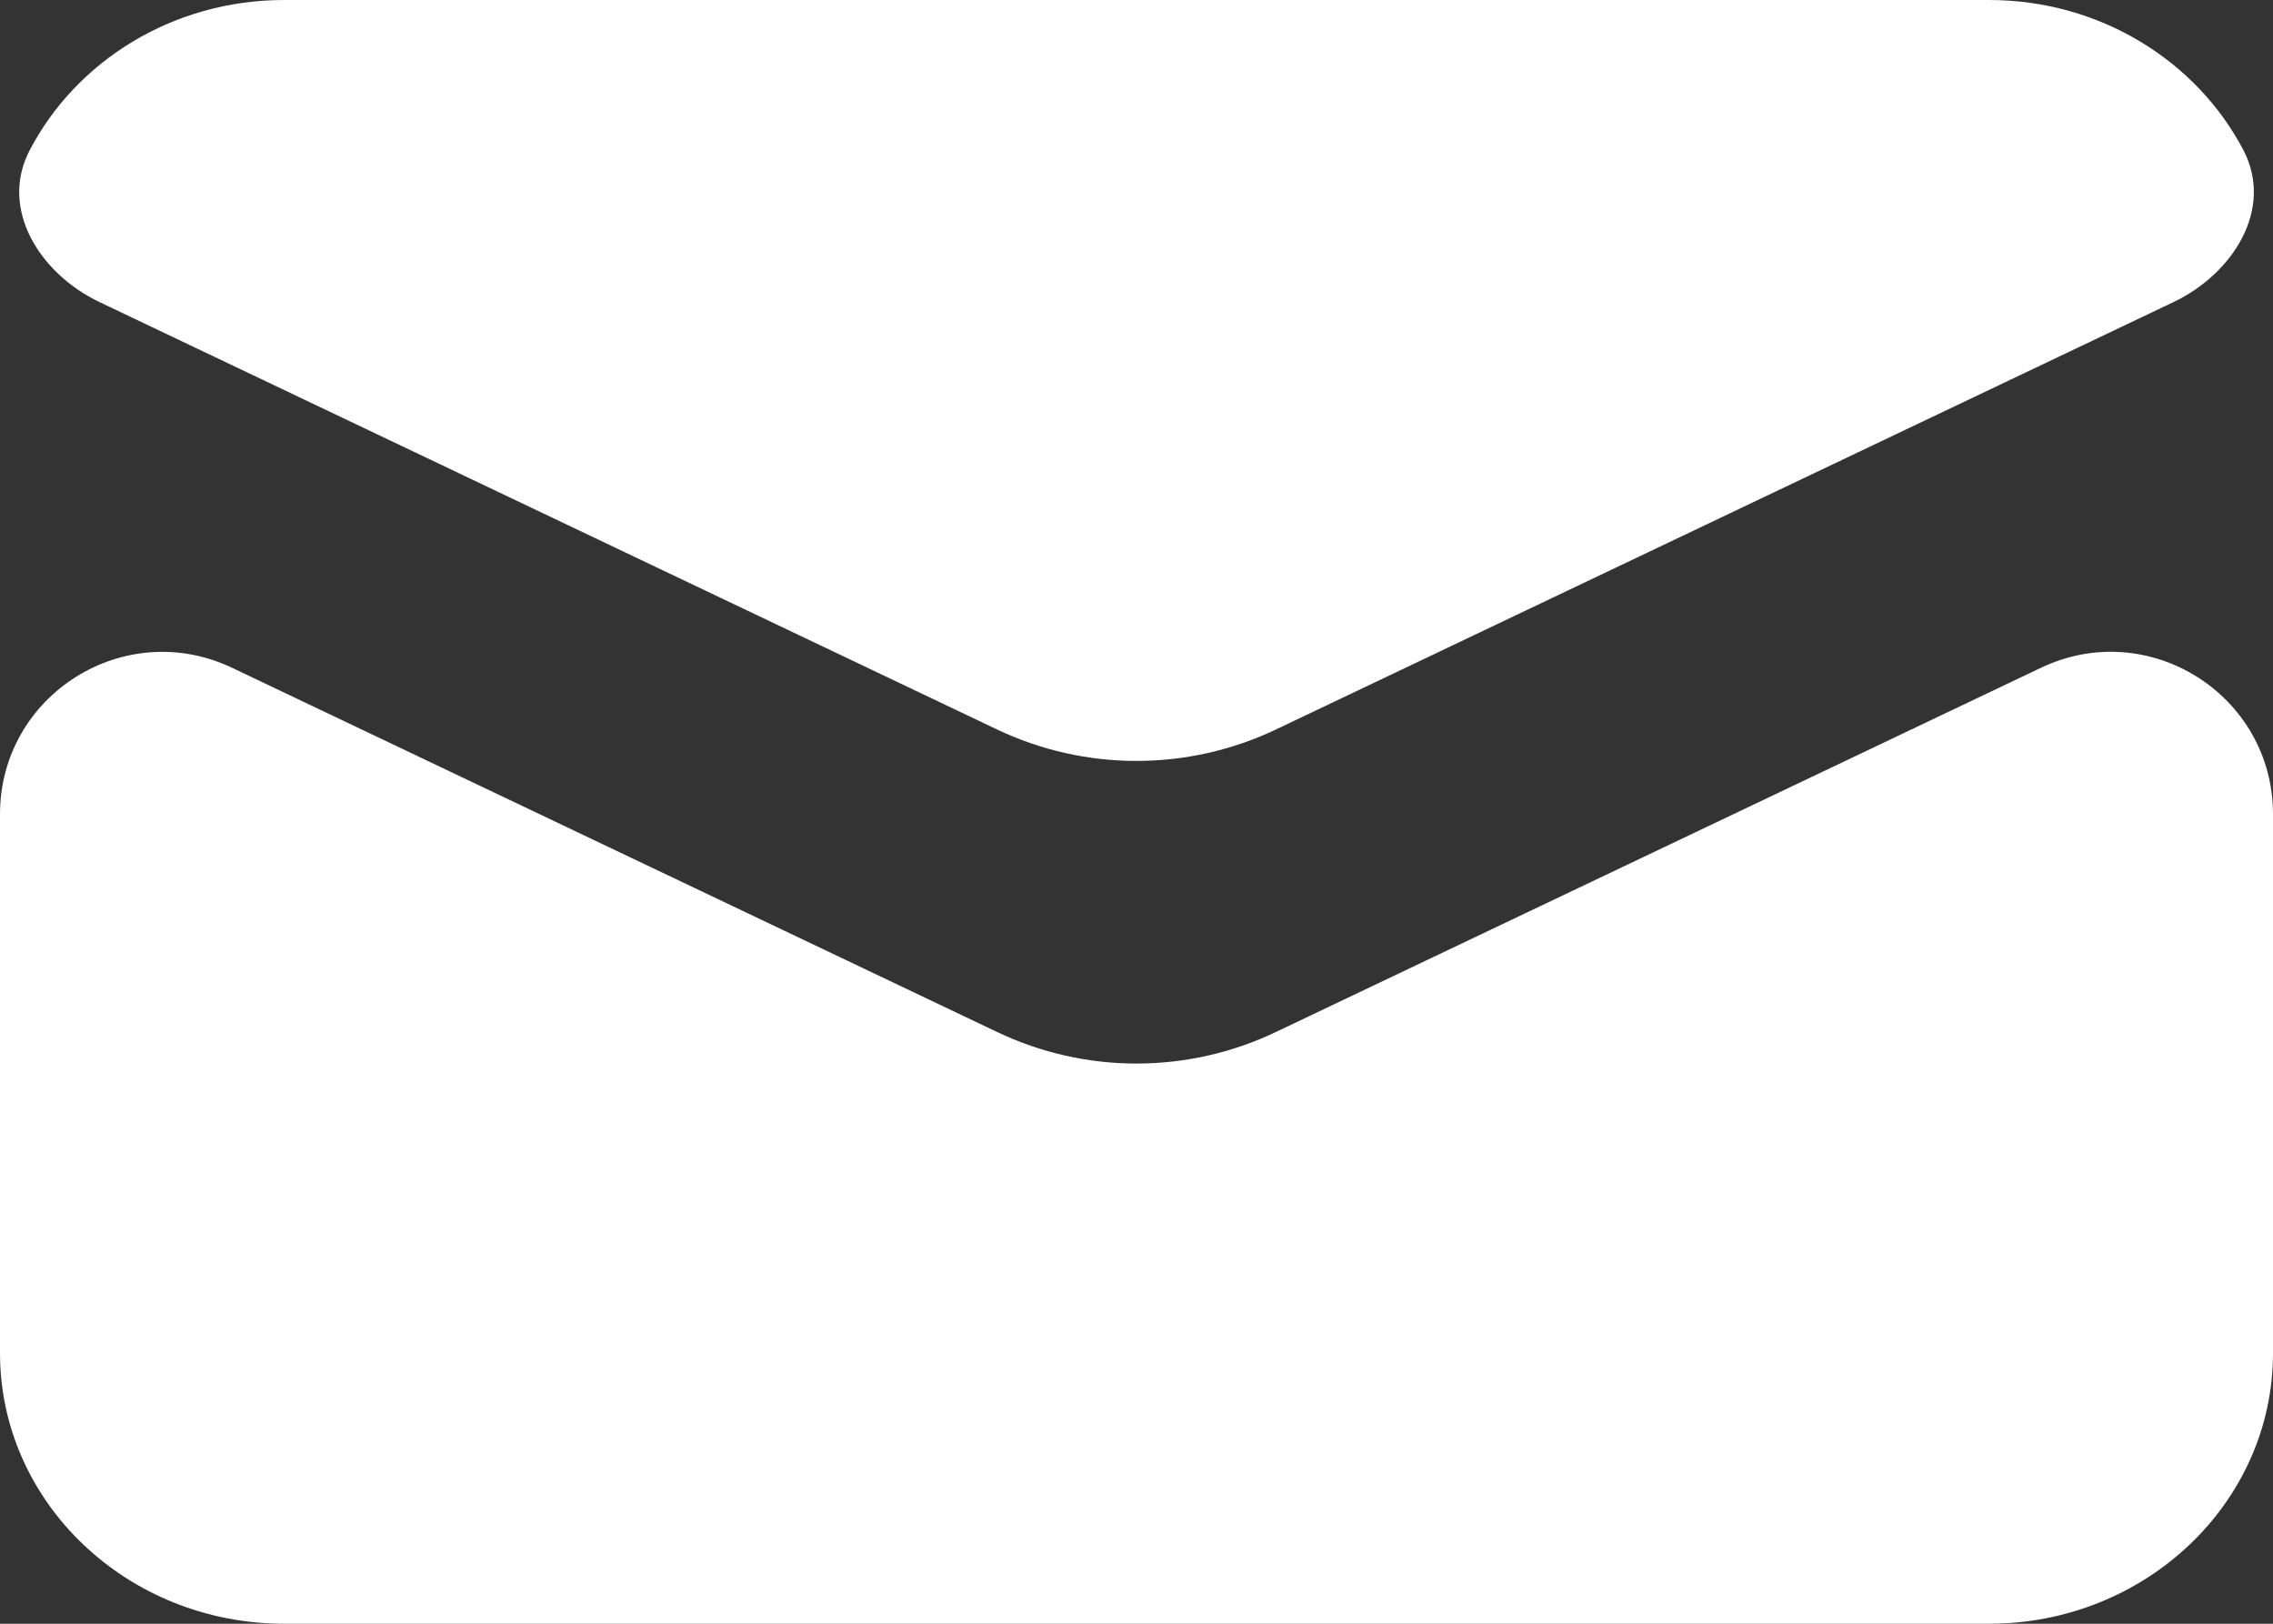
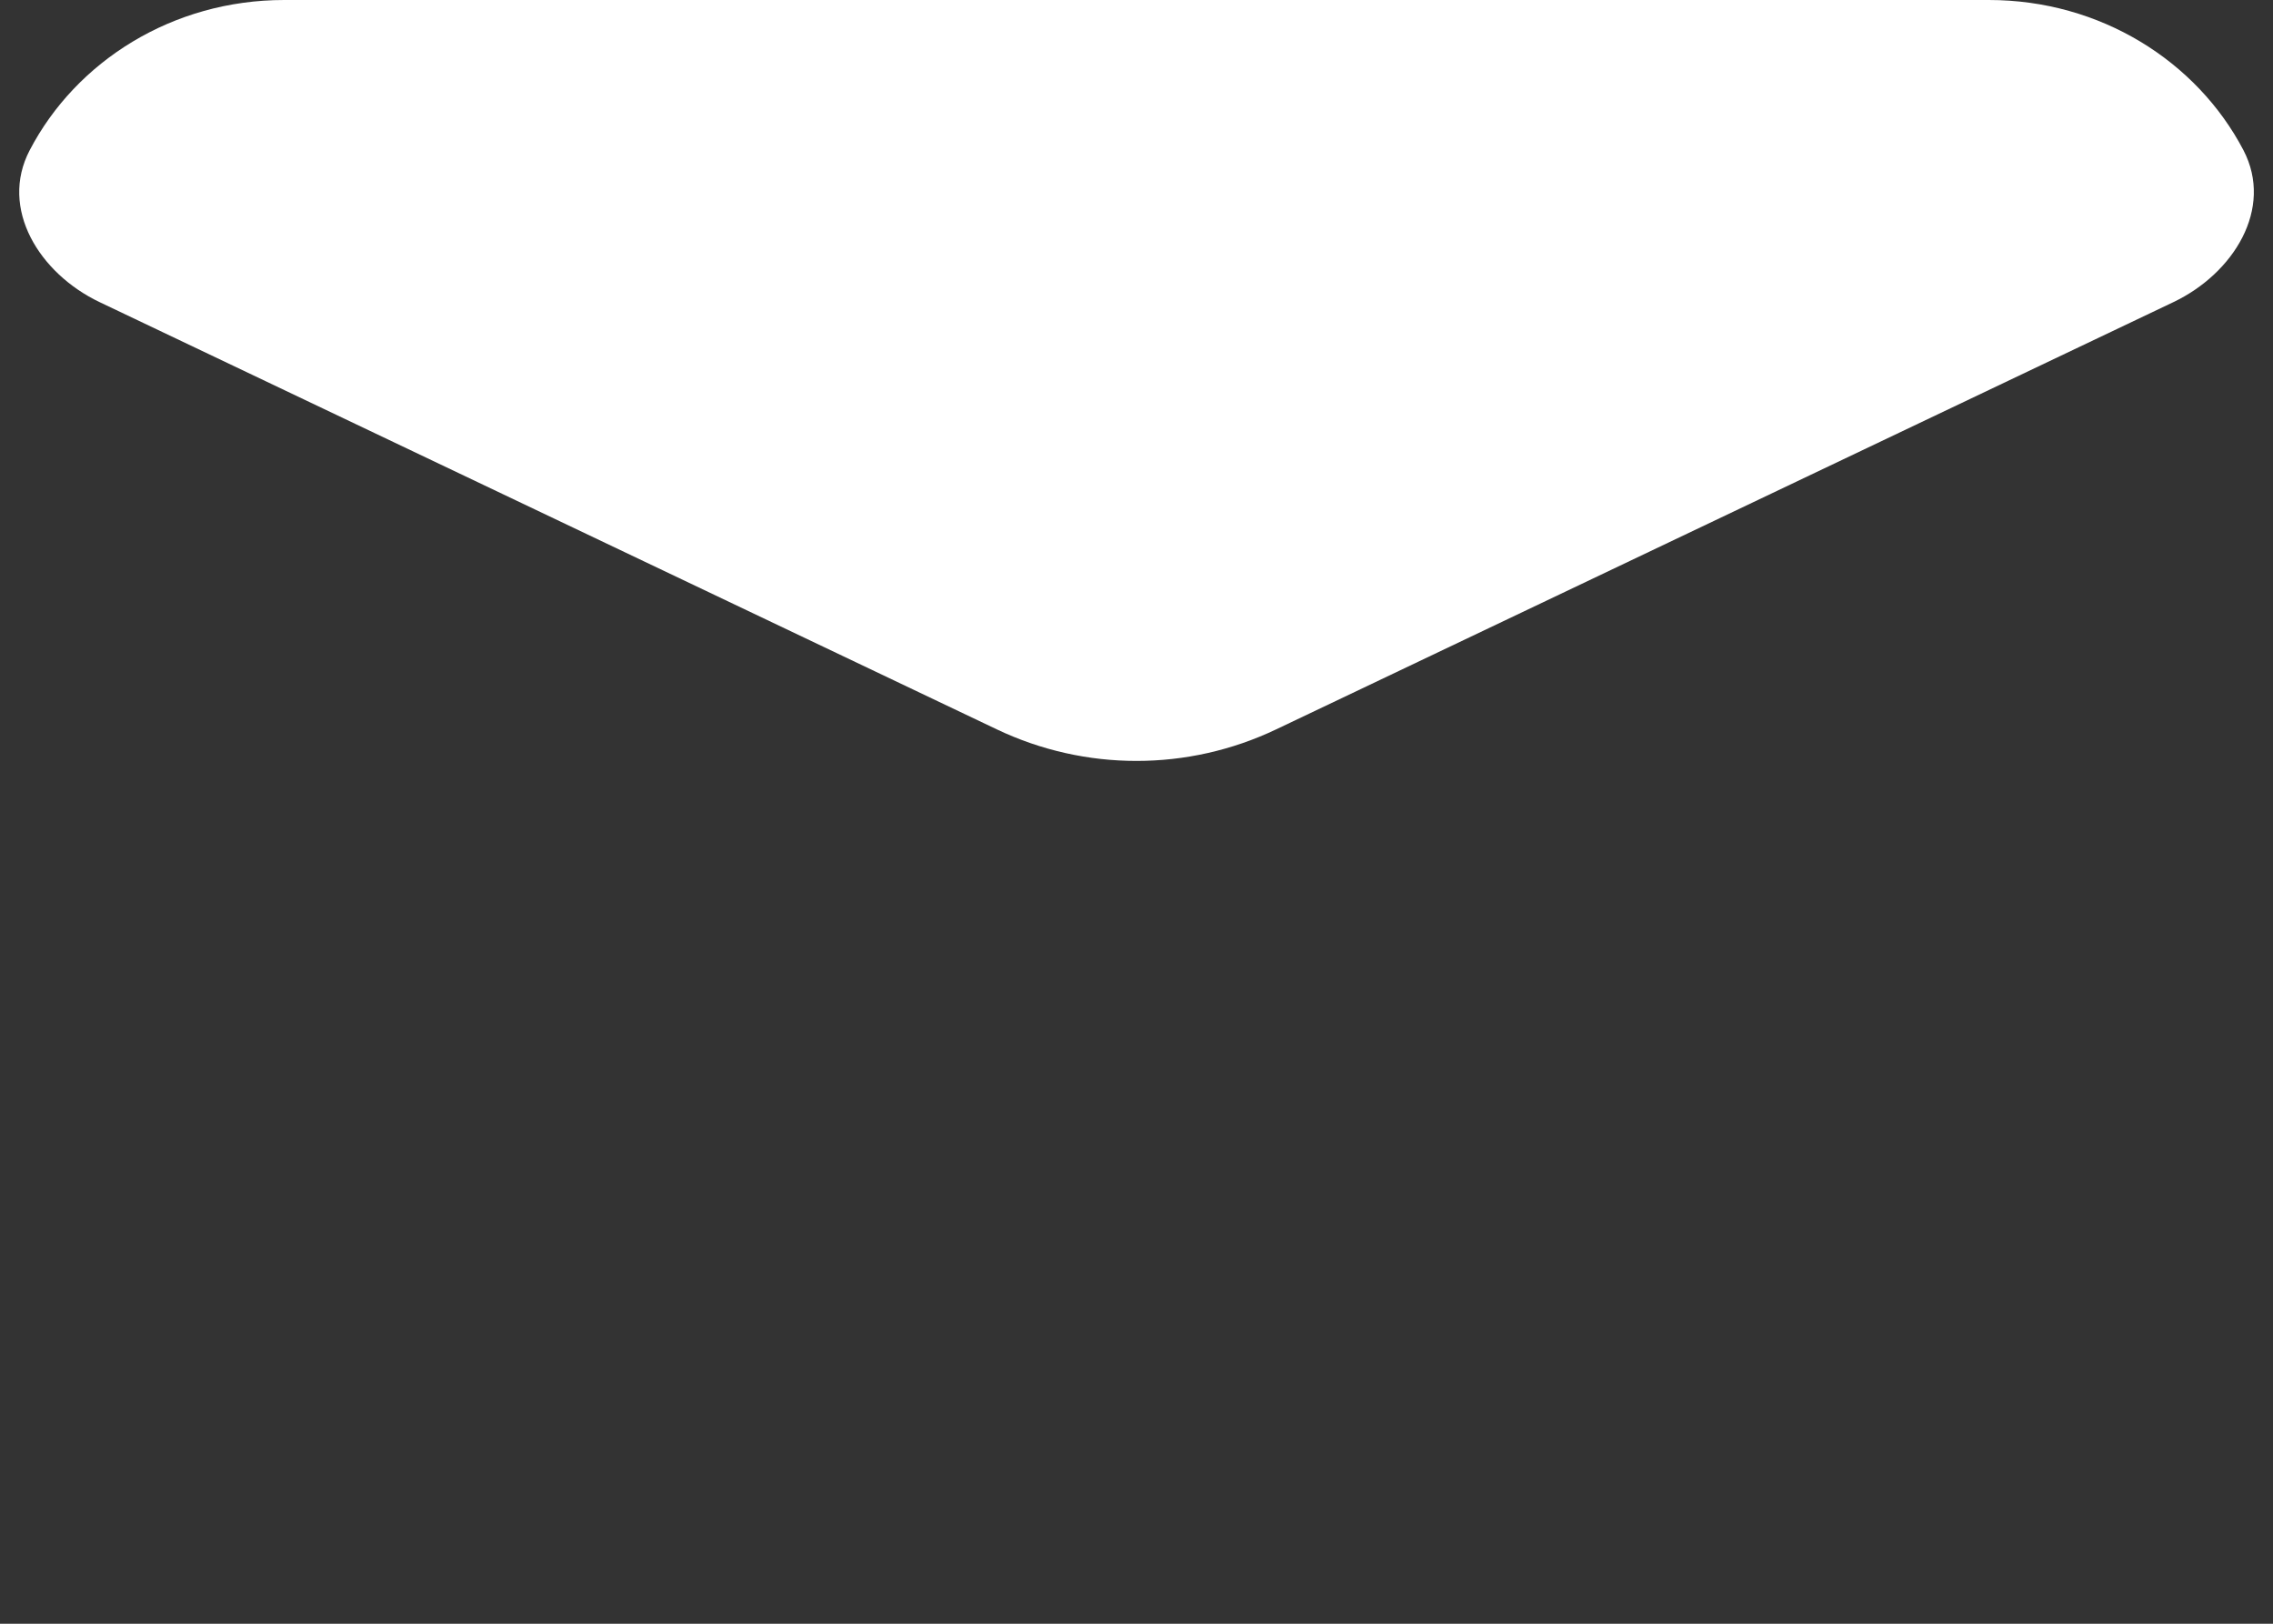
<svg xmlns="http://www.w3.org/2000/svg" width="14" height="10" viewBox="0 0 14 10" fill="none">
  <rect x="0" y="0" width="14" height="10" fill="#333333" stroke="none" />
  <path d="M0.183 0.925C-0.006 1.286 0.244 1.684 0.612 1.86L6.14 4.492C6.684 4.751 7.316 4.751 7.86 4.492L13.388 1.86C13.756 1.684 14.006 1.286 13.818 0.925C13.531 0.377 12.937 0 12.25 0H1.75C1.063 0 0.469 0.377 0.183 0.925Z" fill="white" />
-   <path d="M14 5.015C14 4.28 13.234 3.796 12.57 4.113L7.86 6.355C7.316 6.615 6.684 6.615 6.14 6.355L1.43 4.113C0.766 3.797 0 4.28 0 5.015V8.333C0 9.254 0.784 10 1.75 10H12.25C13.216 10 14 9.254 14 8.333V5.015Z" fill="white" />
</svg>